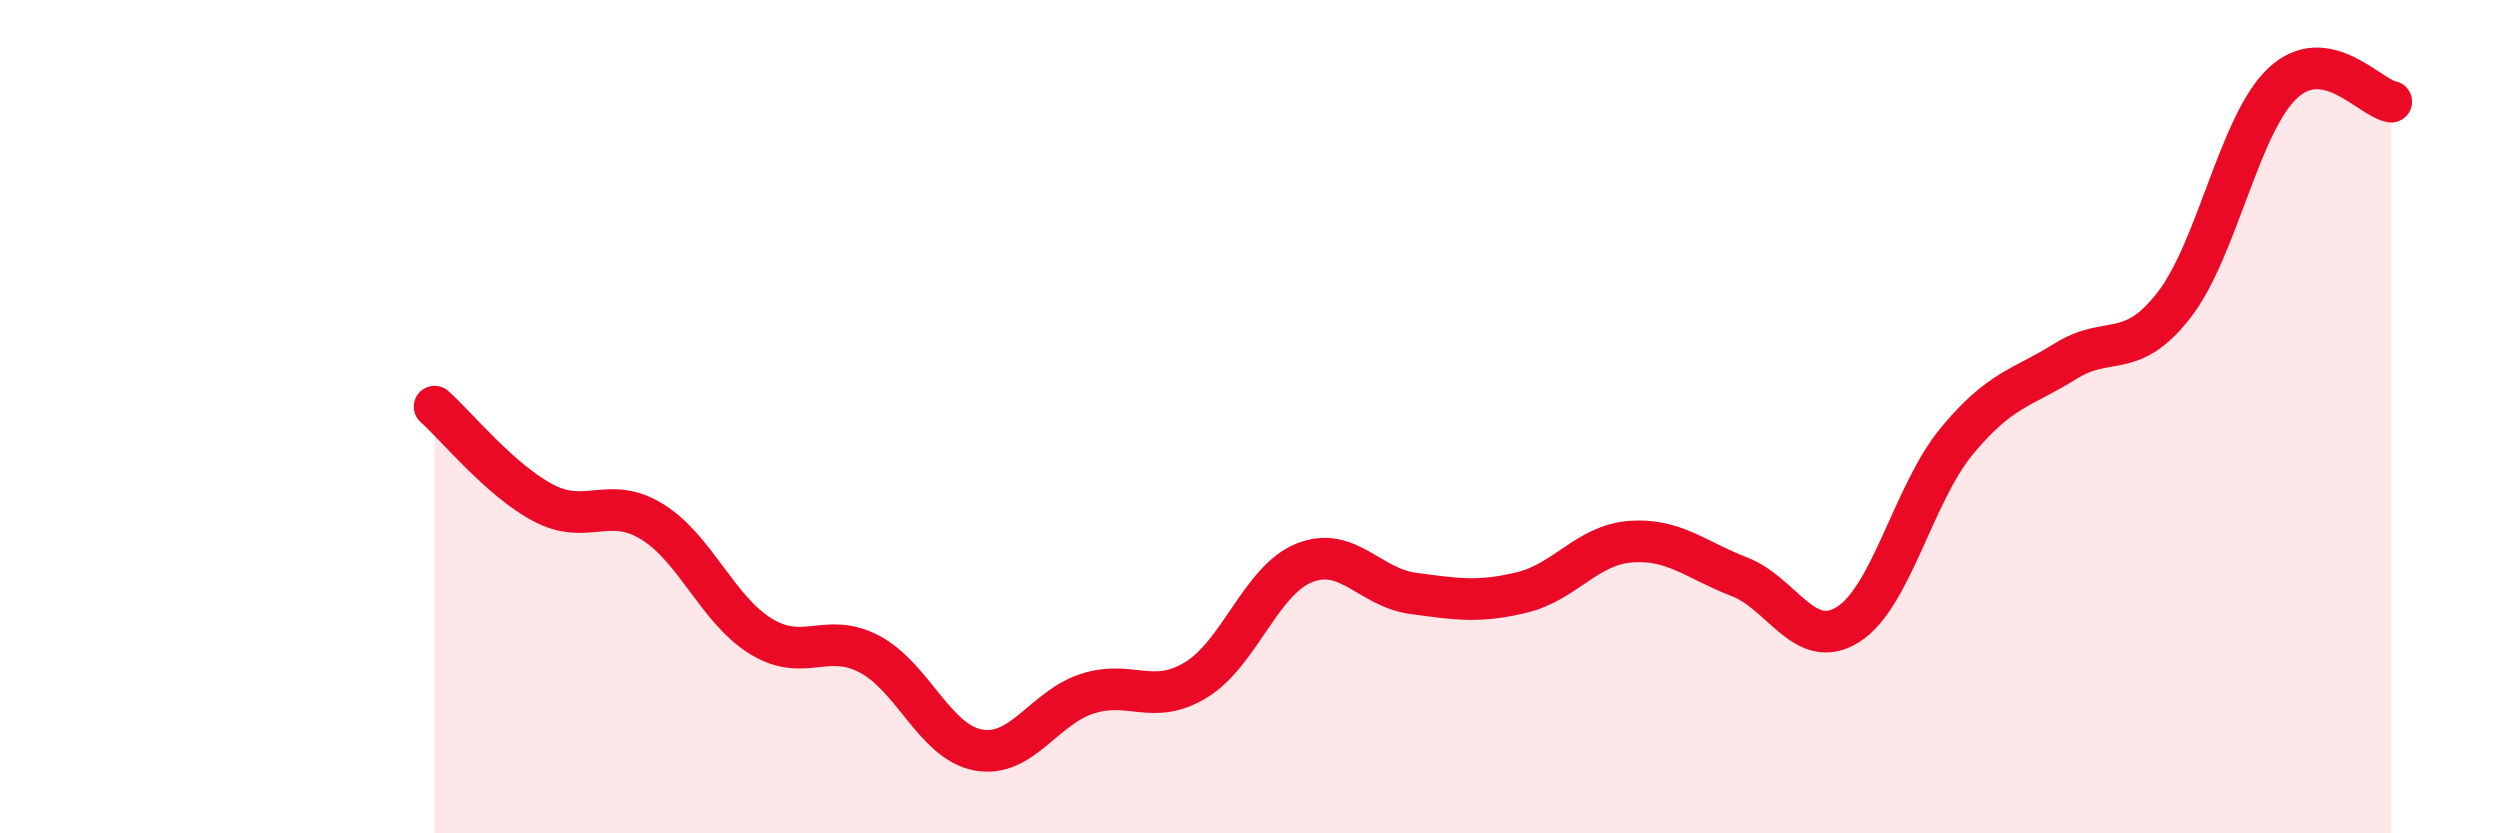
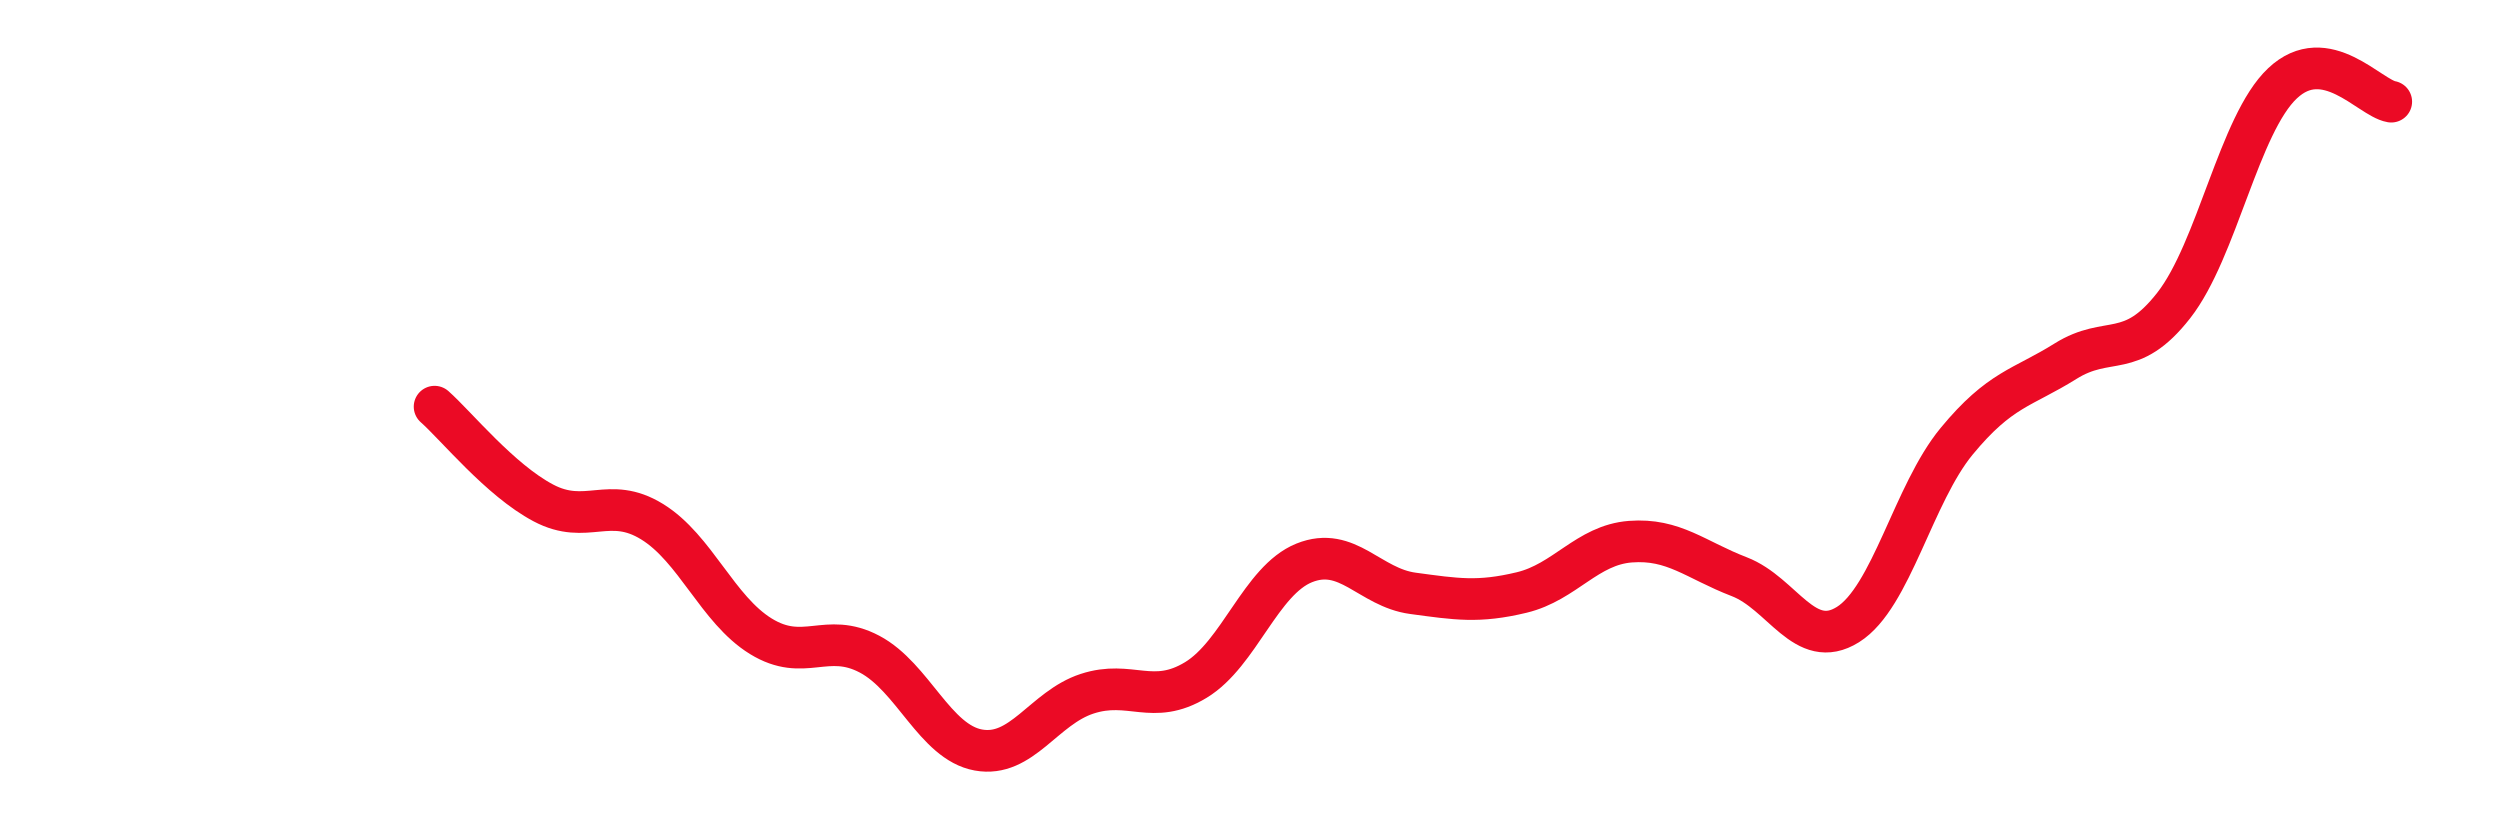
<svg xmlns="http://www.w3.org/2000/svg" width="60" height="20" viewBox="0 0 60 20">
-   <path d="M 10.43,9.76 C 10.95,10.22 12,11.52 13.04,12.07 C 14.08,12.62 14.61,11.88 15.65,12.52 C 16.69,13.16 17.22,14.63 18.26,15.27 C 19.3,15.91 19.83,15.15 20.87,15.7 C 21.91,16.25 22.44,17.81 23.48,18 C 24.52,18.19 25.05,16.99 26.09,16.65 C 27.13,16.31 27.66,16.95 28.7,16.32 C 29.74,15.69 30.26,13.93 31.3,13.51 C 32.34,13.09 32.87,14.1 33.91,14.24 C 34.95,14.38 35.48,14.47 36.52,14.22 C 37.56,13.97 38.09,13.08 39.13,13 C 40.17,12.92 40.7,13.44 41.74,13.84 C 42.78,14.24 43.31,15.64 44.35,14.99 C 45.39,14.34 45.92,11.85 46.96,10.59 C 48,9.33 48.53,9.32 49.57,8.67 C 50.61,8.02 51.13,8.66 52.17,7.33 C 53.21,6 53.74,2.98 54.78,2 C 55.82,1.02 56.87,2.35 57.39,2.44L57.39 20L10.43 20Z" fill="#EB0A25" opacity="0.1" stroke-linecap="round" stroke-linejoin="round" />
  <path d="M 10.43,9.76 C 10.95,10.22 12,11.52 13.04,12.07 C 14.08,12.62 14.61,11.88 15.65,12.52 C 16.69,13.16 17.22,14.63 18.26,15.27 C 19.3,15.91 19.83,15.15 20.87,15.7 C 21.91,16.25 22.44,17.81 23.48,18 C 24.52,18.19 25.05,16.99 26.09,16.65 C 27.13,16.31 27.66,16.95 28.7,16.32 C 29.74,15.69 30.26,13.93 31.3,13.51 C 32.34,13.09 32.87,14.1 33.91,14.24 C 34.95,14.38 35.48,14.47 36.52,14.22 C 37.56,13.97 38.09,13.08 39.13,13 C 40.17,12.92 40.7,13.44 41.74,13.84 C 42.78,14.24 43.31,15.64 44.35,14.99 C 45.39,14.34 45.92,11.85 46.96,10.59 C 48,9.33 48.53,9.32 49.57,8.67 C 50.61,8.02 51.13,8.66 52.17,7.33 C 53.21,6 53.74,2.98 54.78,2 C 55.82,1.02 56.87,2.35 57.39,2.44" stroke="#EB0A25" stroke-width="1" fill="none" stroke-linecap="round" stroke-linejoin="round" />
</svg>